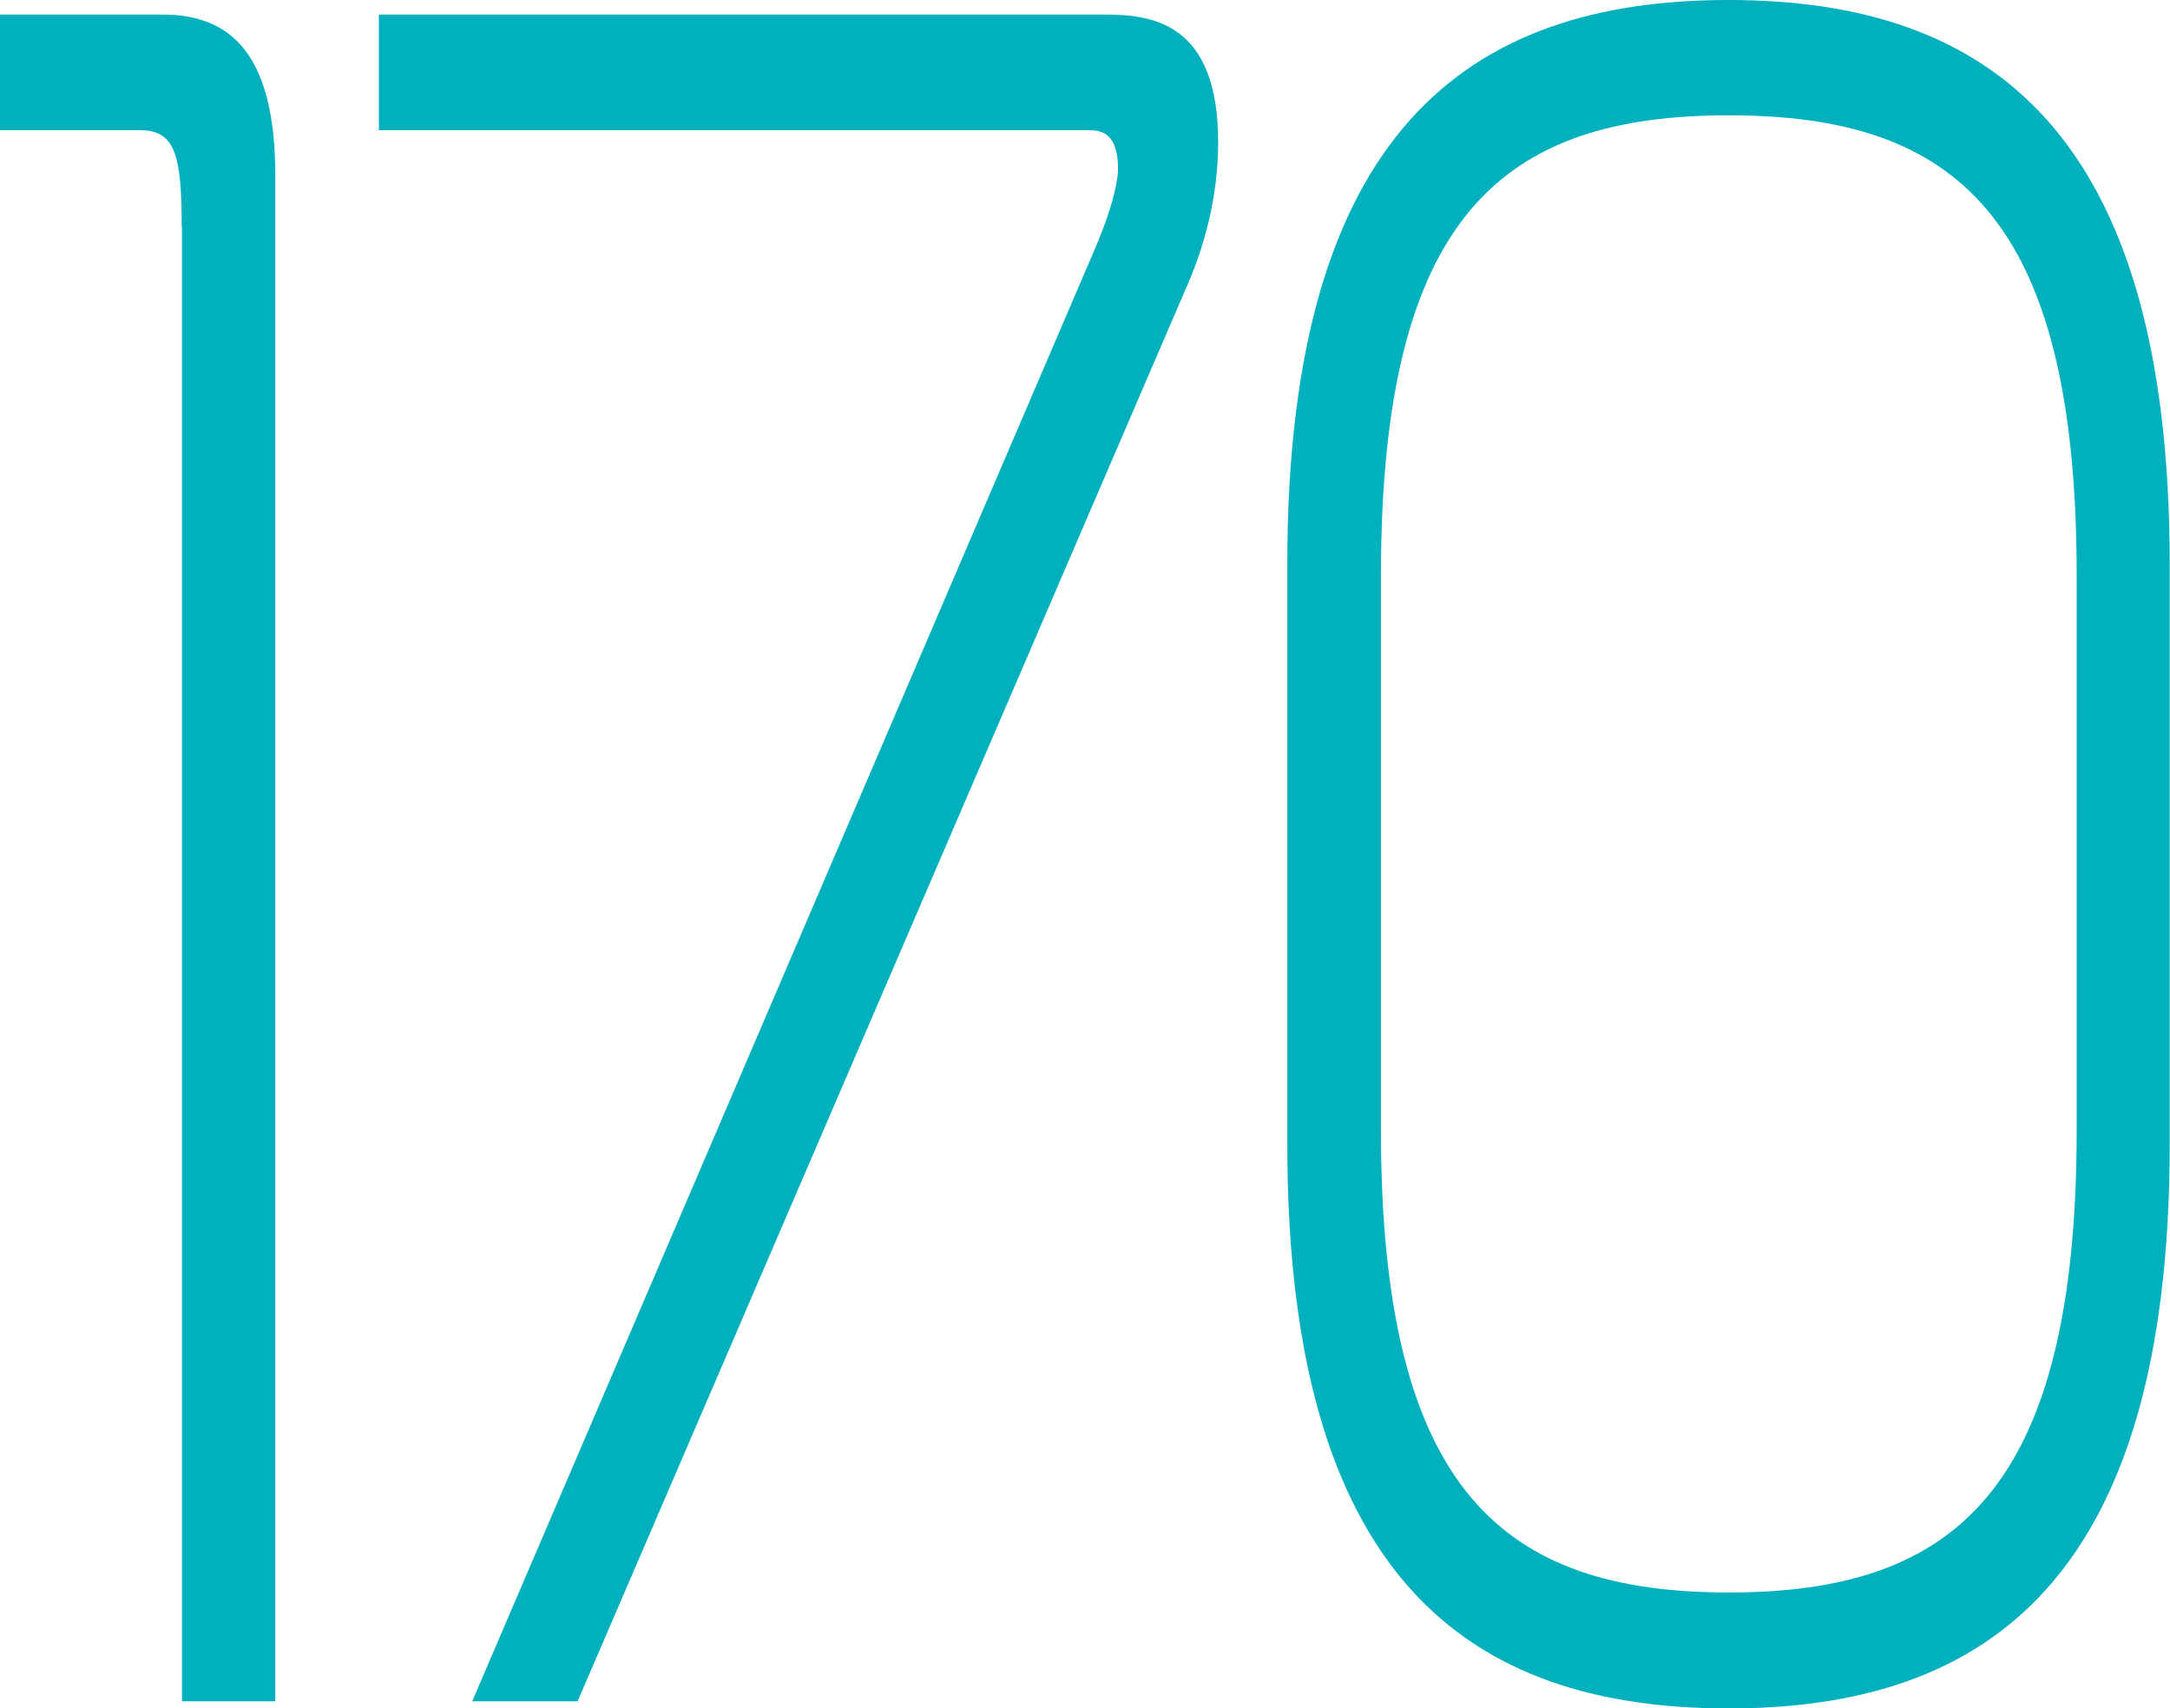
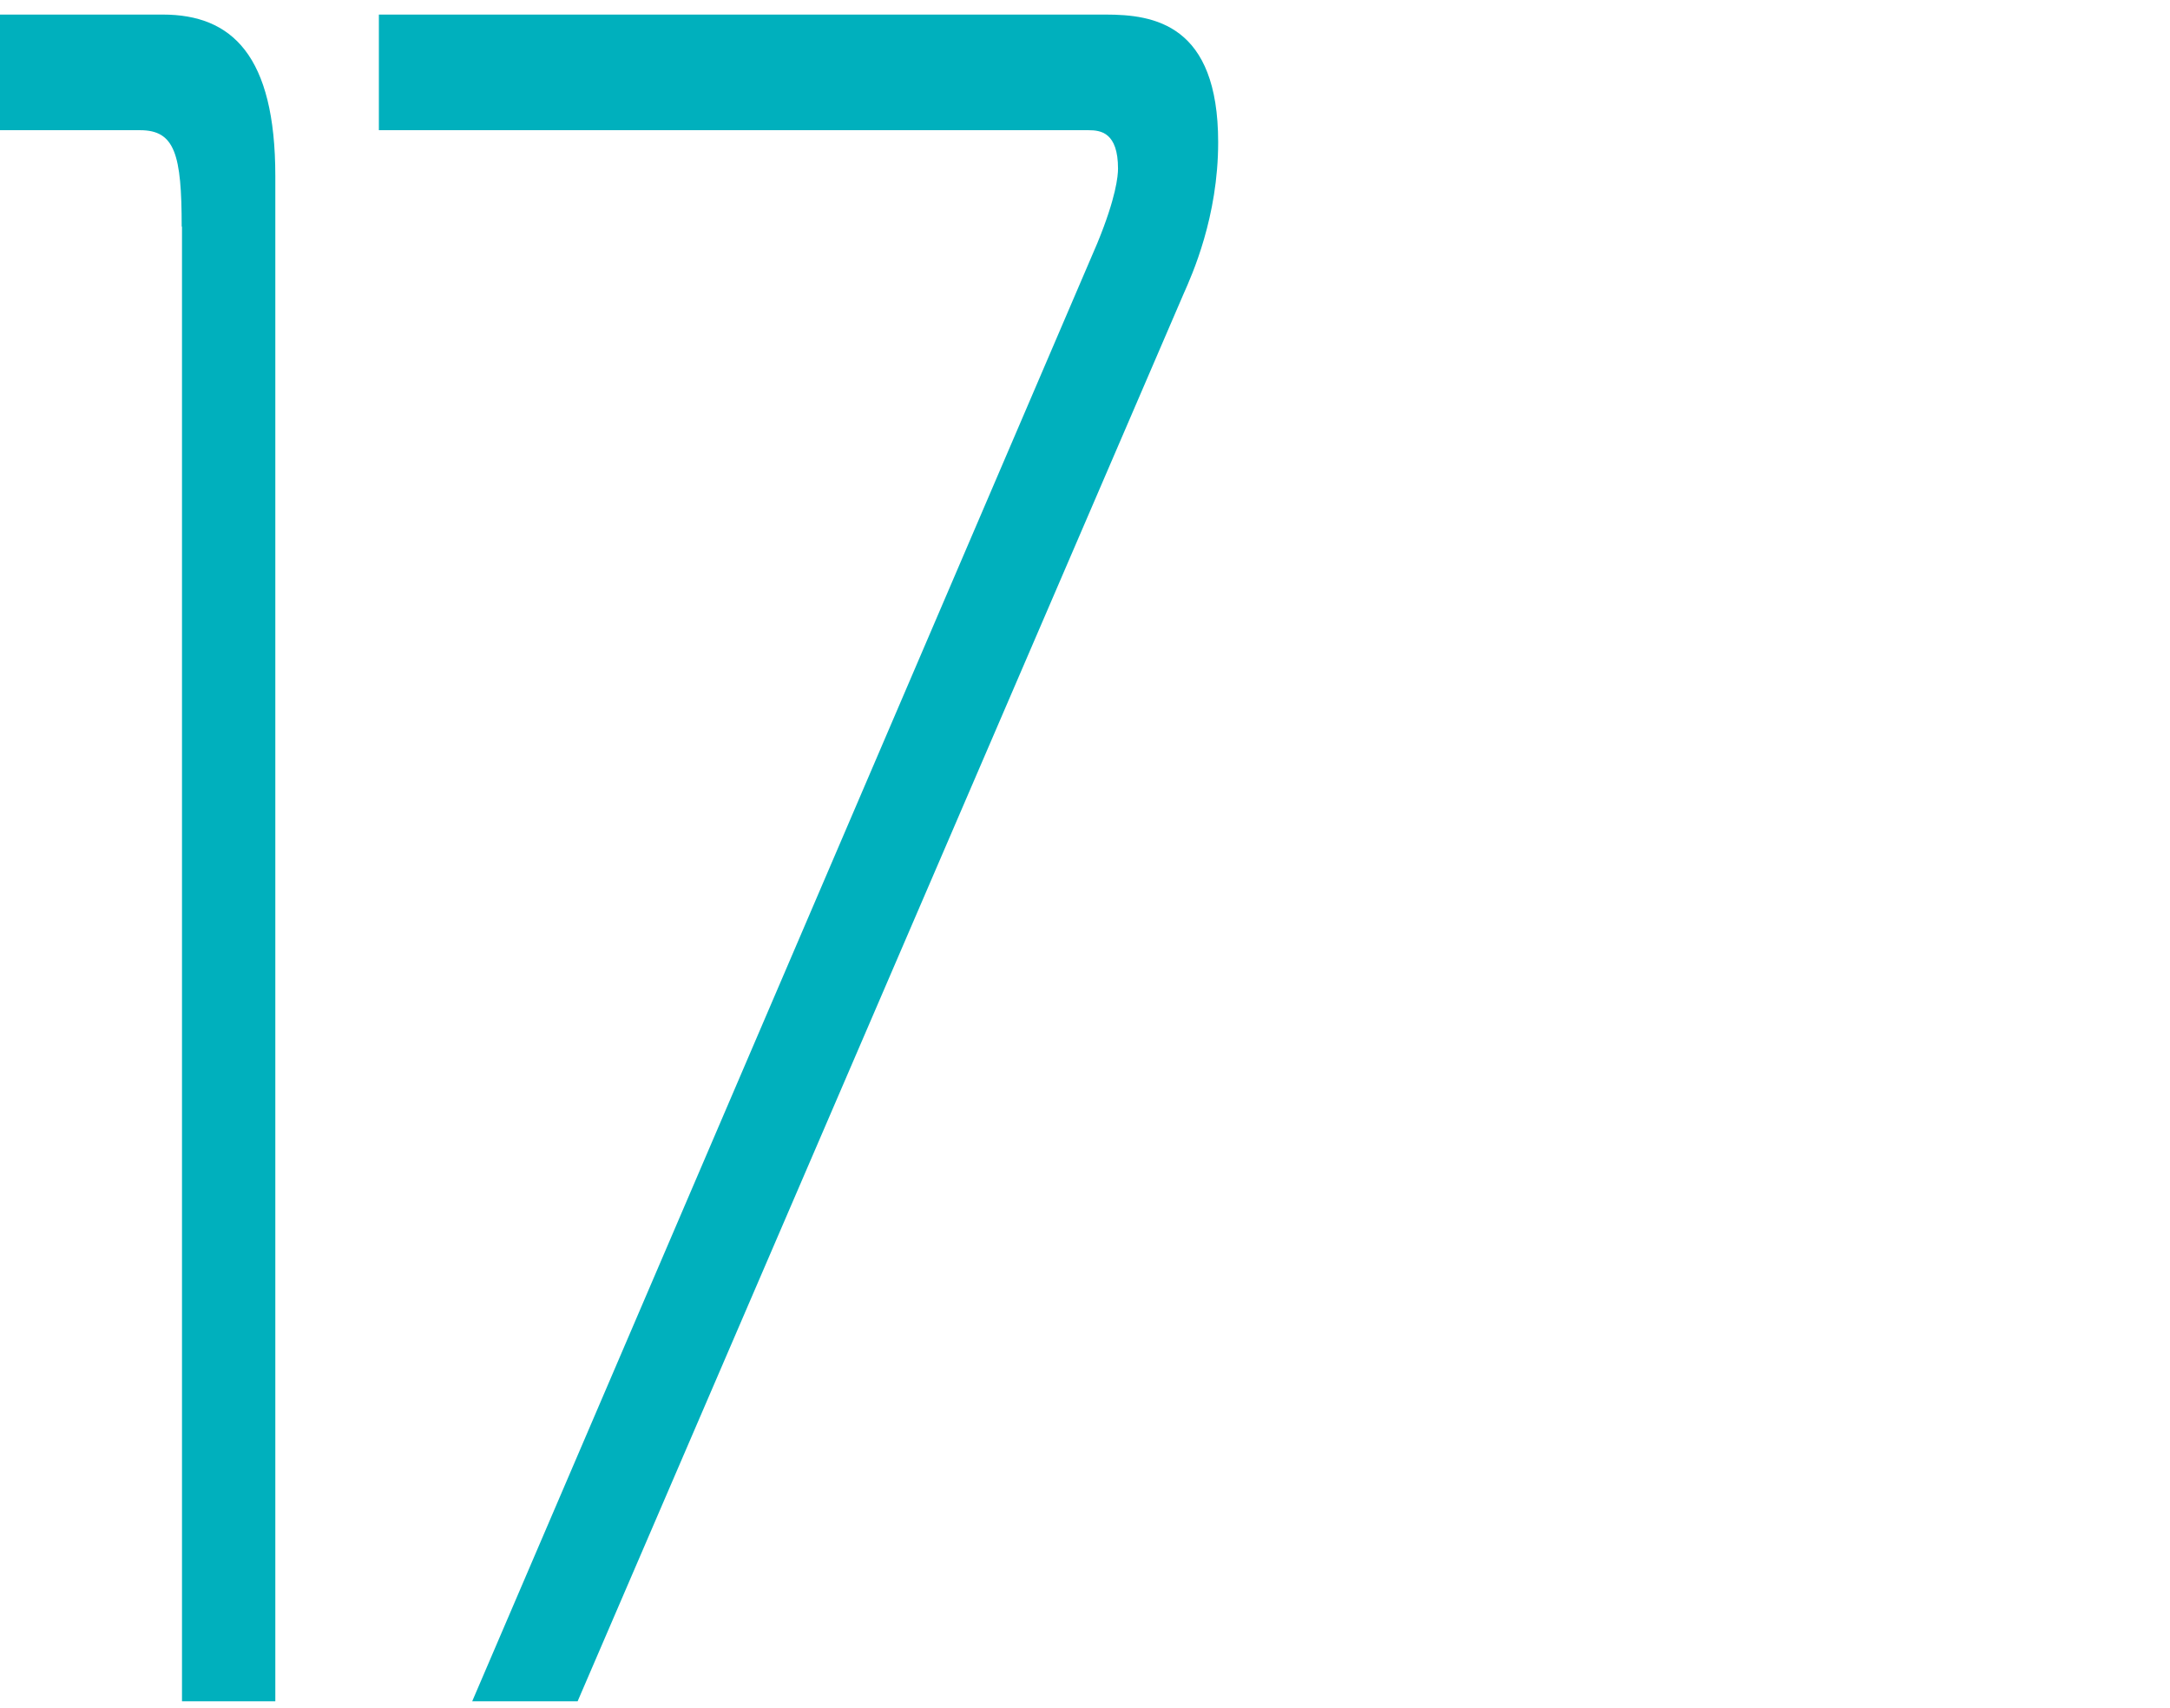
<svg xmlns="http://www.w3.org/2000/svg" id="_Слой_2" data-name="Слой 2" viewBox="0 0 69.99 55.11">
  <defs>
    <style> .cls-1 { fill: #00b0bd; } </style>
  </defs>
  <g id="_Слой_1-2" data-name="Слой 1">
    <g>
      <path class="cls-1" d="M5.86,7.31c0-2.33-.22-3.11-1.34-3.11H0V.47h5.25c2.23,0,3.63,1.32,3.63,5.21v49.2h-3.01V7.31Z" />
      <path class="cls-1" d="M35.39,7.85c.61-1.48.67-2.18.67-2.41,0-1.17-.56-1.24-.95-1.24H12.22V.47h23.44c1.56,0,3.63.31,3.63,4.12,0,2.41-.84,4.27-1.12,4.9l-19.54,45.39h-3.4L35.39,7.85Z" />
-       <path class="cls-1" d="M41.52,18.19c0-13.99,5.86-18.19,14.23-18.19s14.23,4.2,14.23,18.19v18.73c0,13.99-5.86,18.19-14.23,18.19s-14.23-4.2-14.23-18.19v-18.73ZM44.54,36.45c0,11.66,3.96,14.92,11.22,14.92s11.22-3.26,11.22-14.92v-17.88c0-11.66-3.96-14.85-11.22-14.85s-11.22,3.19-11.22,14.85v17.88Z" />
    </g>
  </g>
</svg>